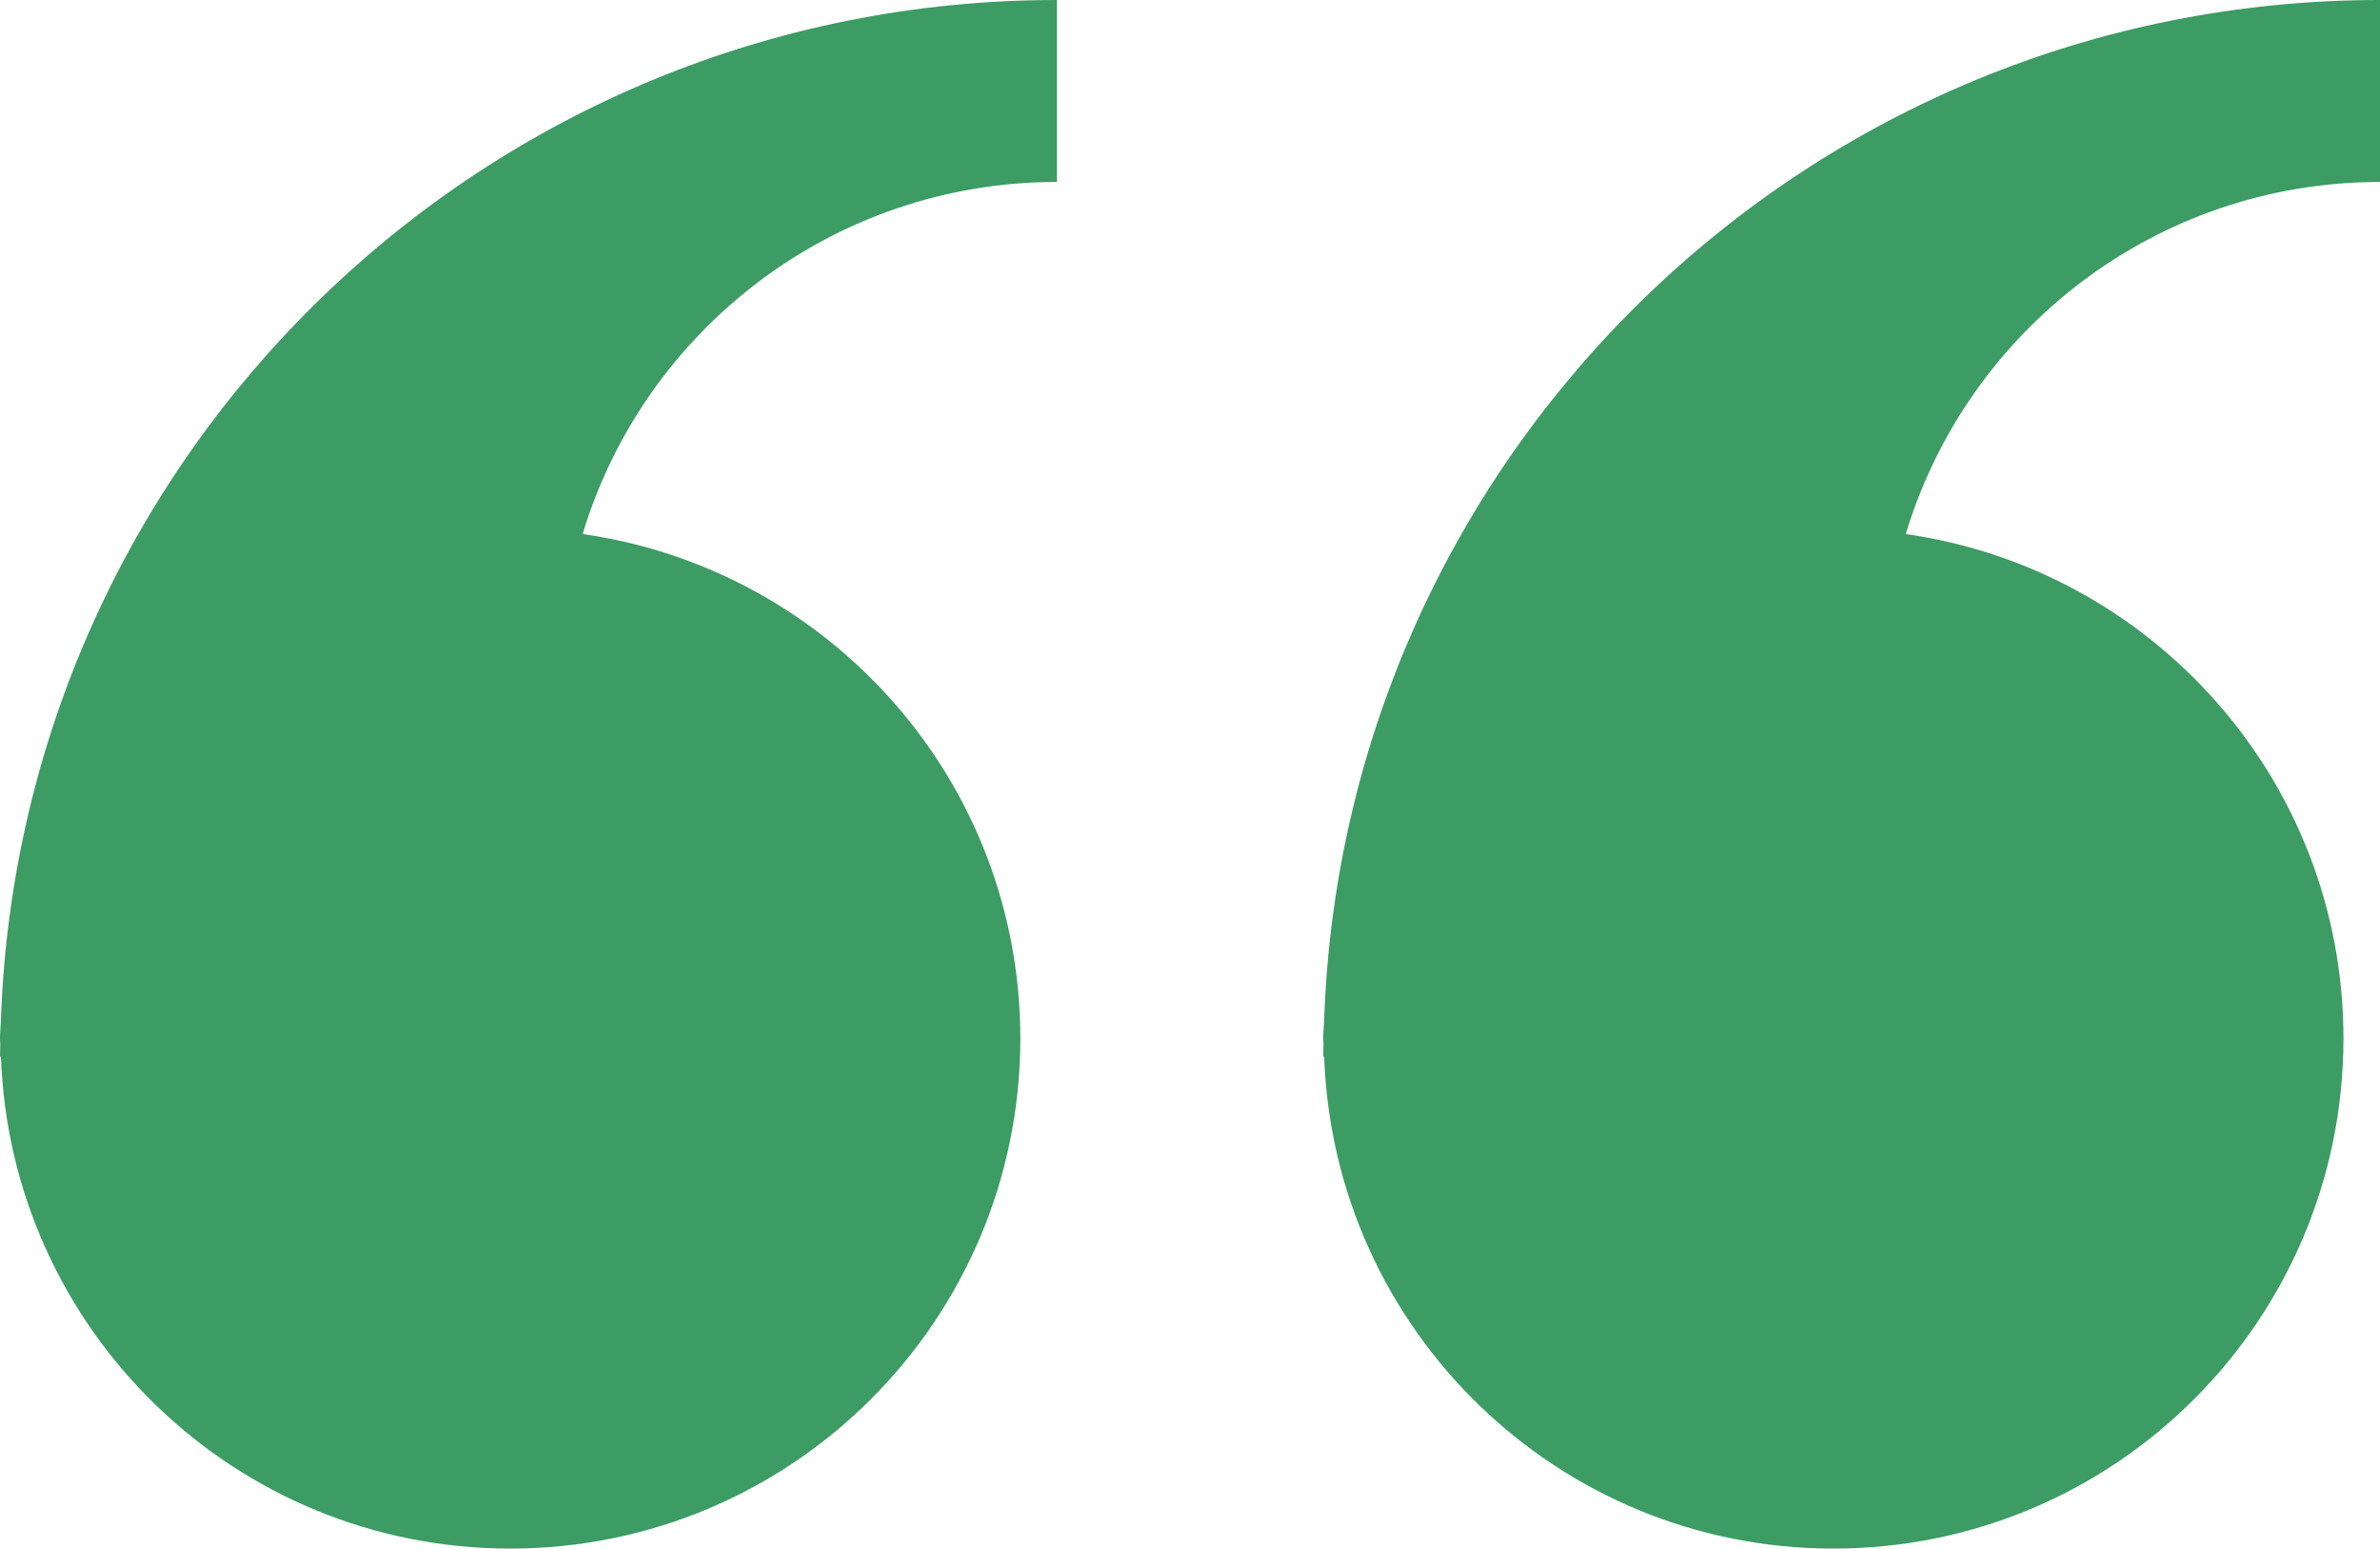
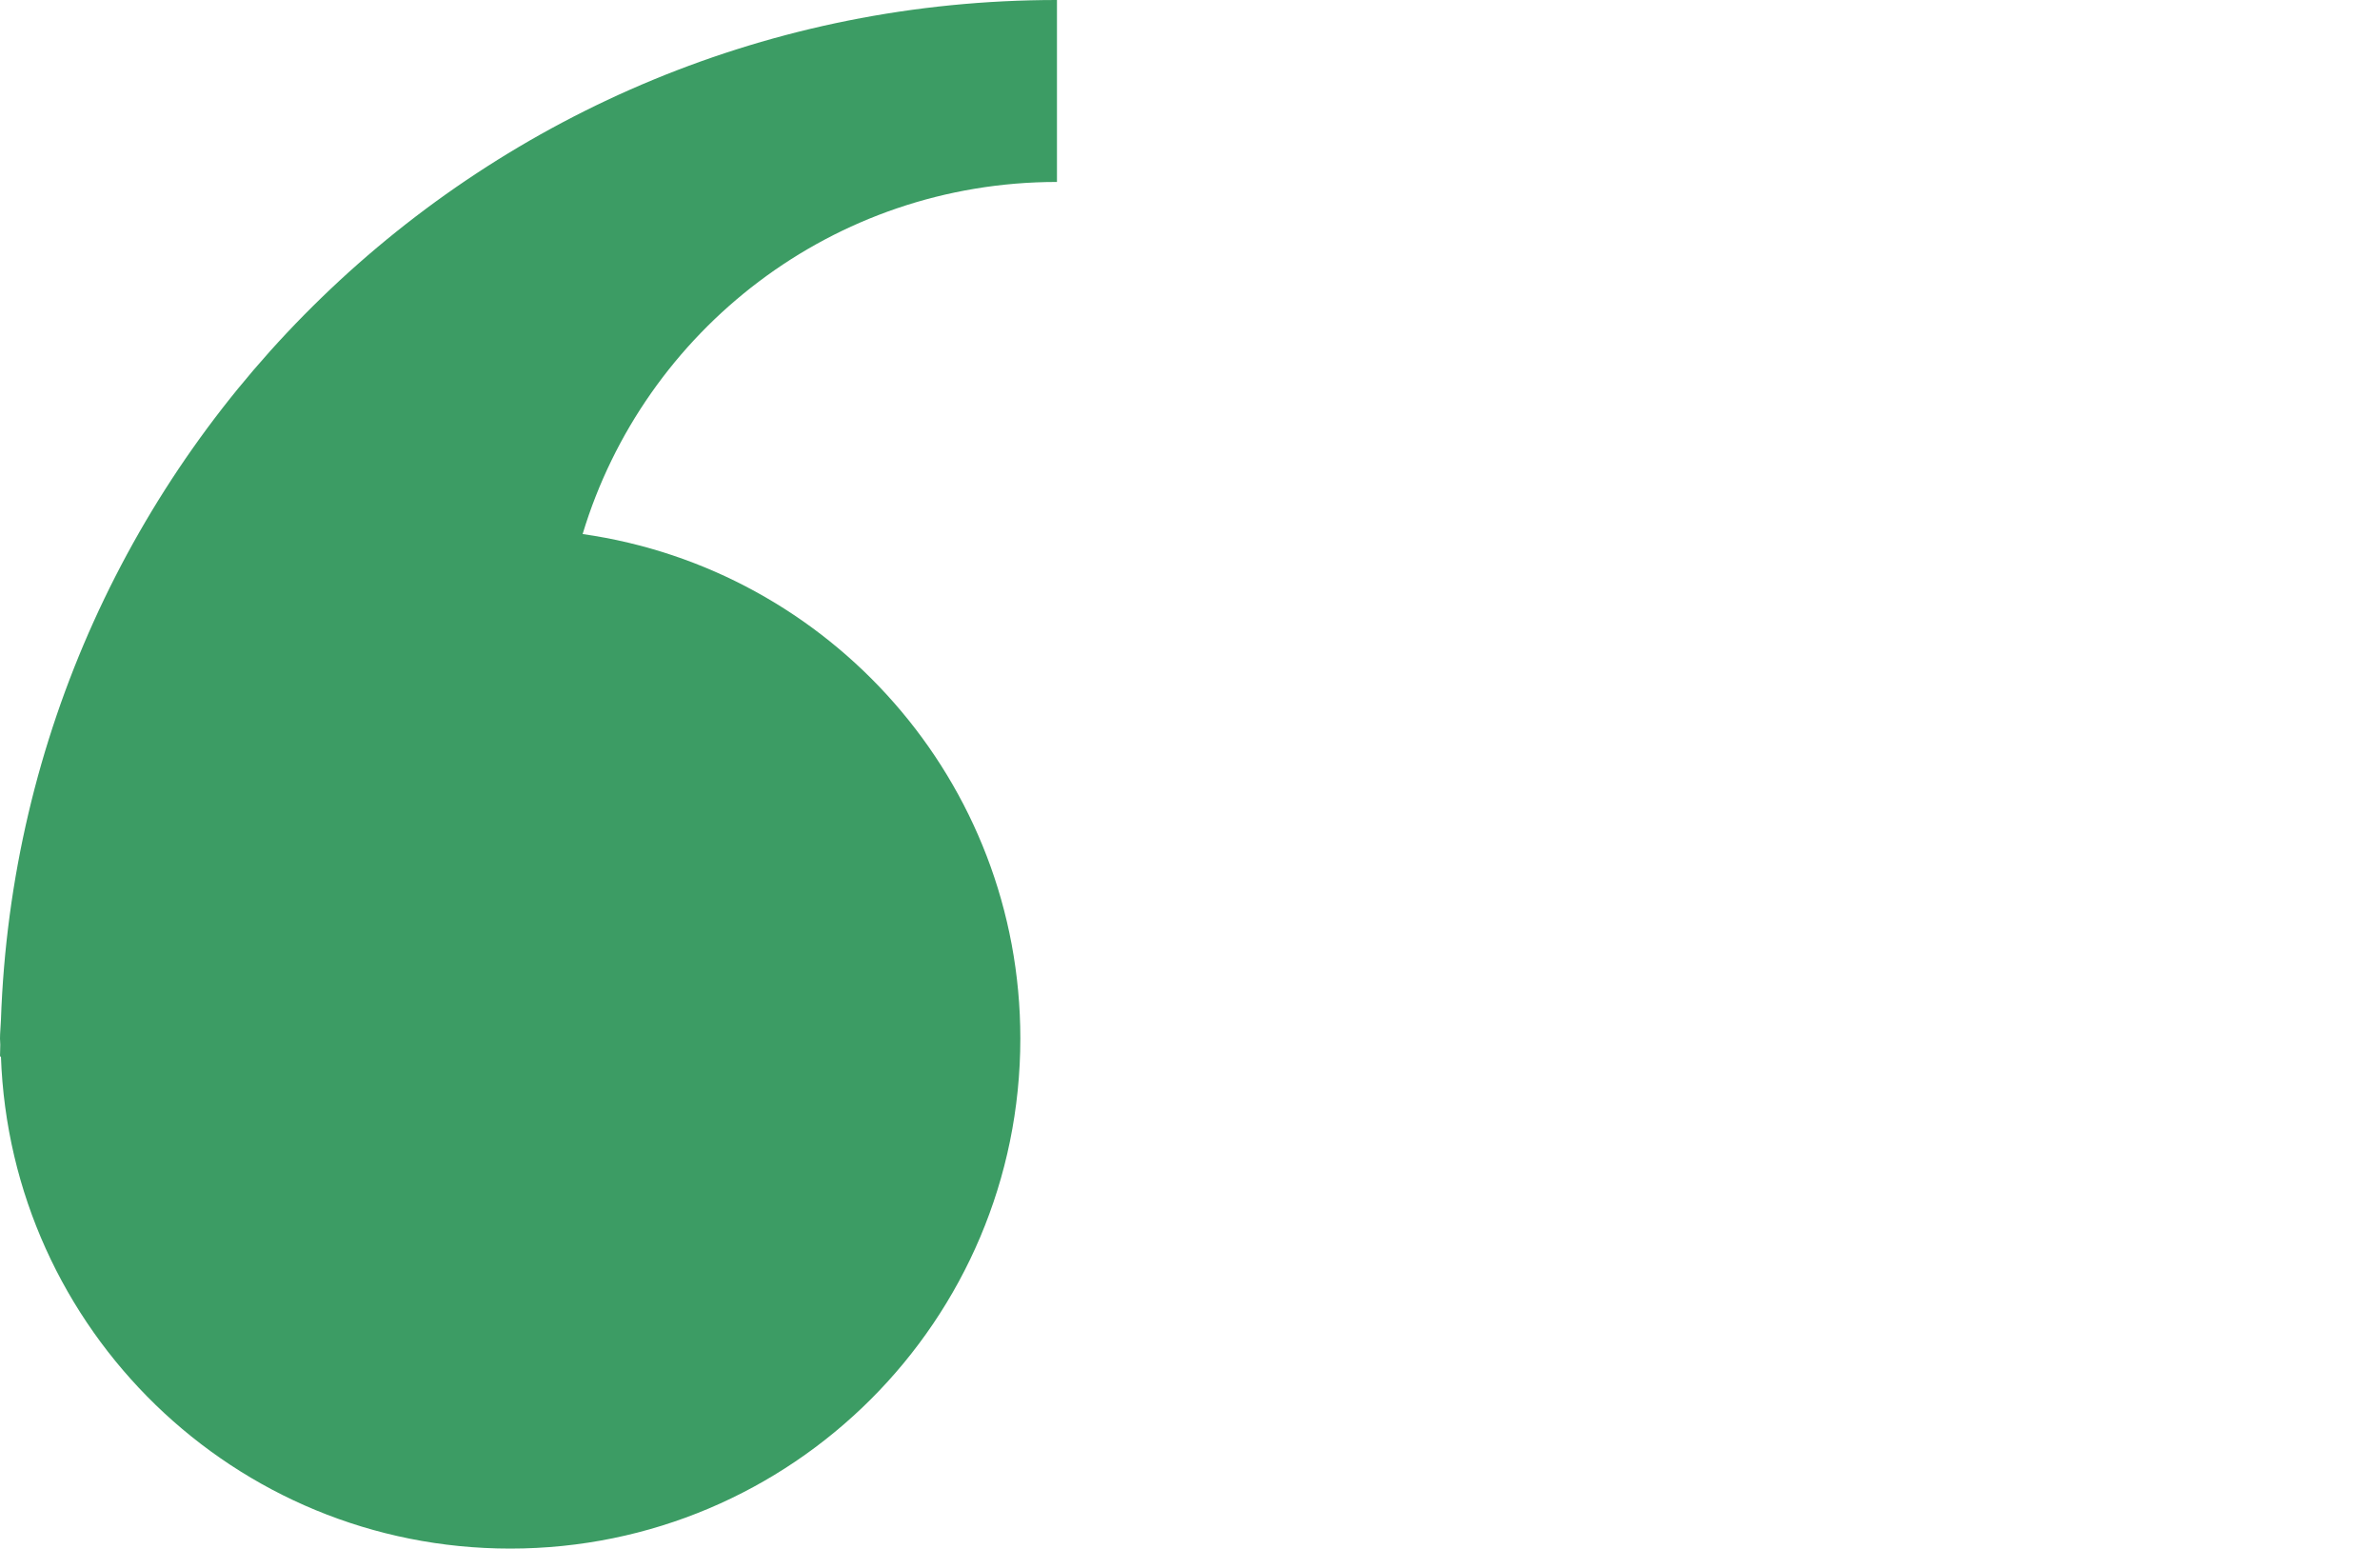
<svg xmlns="http://www.w3.org/2000/svg" version="1.1" id="Calque_1" x="0px" y="0px" viewBox="0 0 256 166.57" style="enable-background:new 0 0 256 166.57;" xml:space="preserve">
  <style type="text/css">
	.st0{fill:#3C9C64;}
</style>
  <g>
    <path class="st0" d="M0.1,109.73c-0.02,0.66-0.1,1.3-0.1,1.97c0,0.22,0.03,0.44,0.03,0.66c0,0.44-0.03,0.87-0.03,1.31l0.1-0.07   c1.01,29.42,25.12,52.96,54.78,52.96c30.3,0,54.87-24.56,54.87-54.87c0-27.65-20.47-50.46-47.08-54.25   c6.61-21.92,26.93-37.87,51.02-37.87V0C52.18,0,2.18,48.74,0.1,109.73L0.1,109.73z" />
-     <path class="st0" d="M142.43,109.73c-0.02,0.66-0.1,1.3-0.1,1.97c0,0.22,0.03,0.44,0.03,0.66c0,0.44-0.03,0.87-0.03,1.31l0.1-0.07   c1.01,29.42,25.12,52.96,54.77,52.96c30.31,0,54.87-24.56,54.87-54.87c0-27.65-20.47-50.46-47.08-54.25   c6.61-21.92,26.93-37.87,51.01-37.87V0C194.5,0,144.51,48.74,142.43,109.73L142.43,109.73z" />
  </g>
</svg>